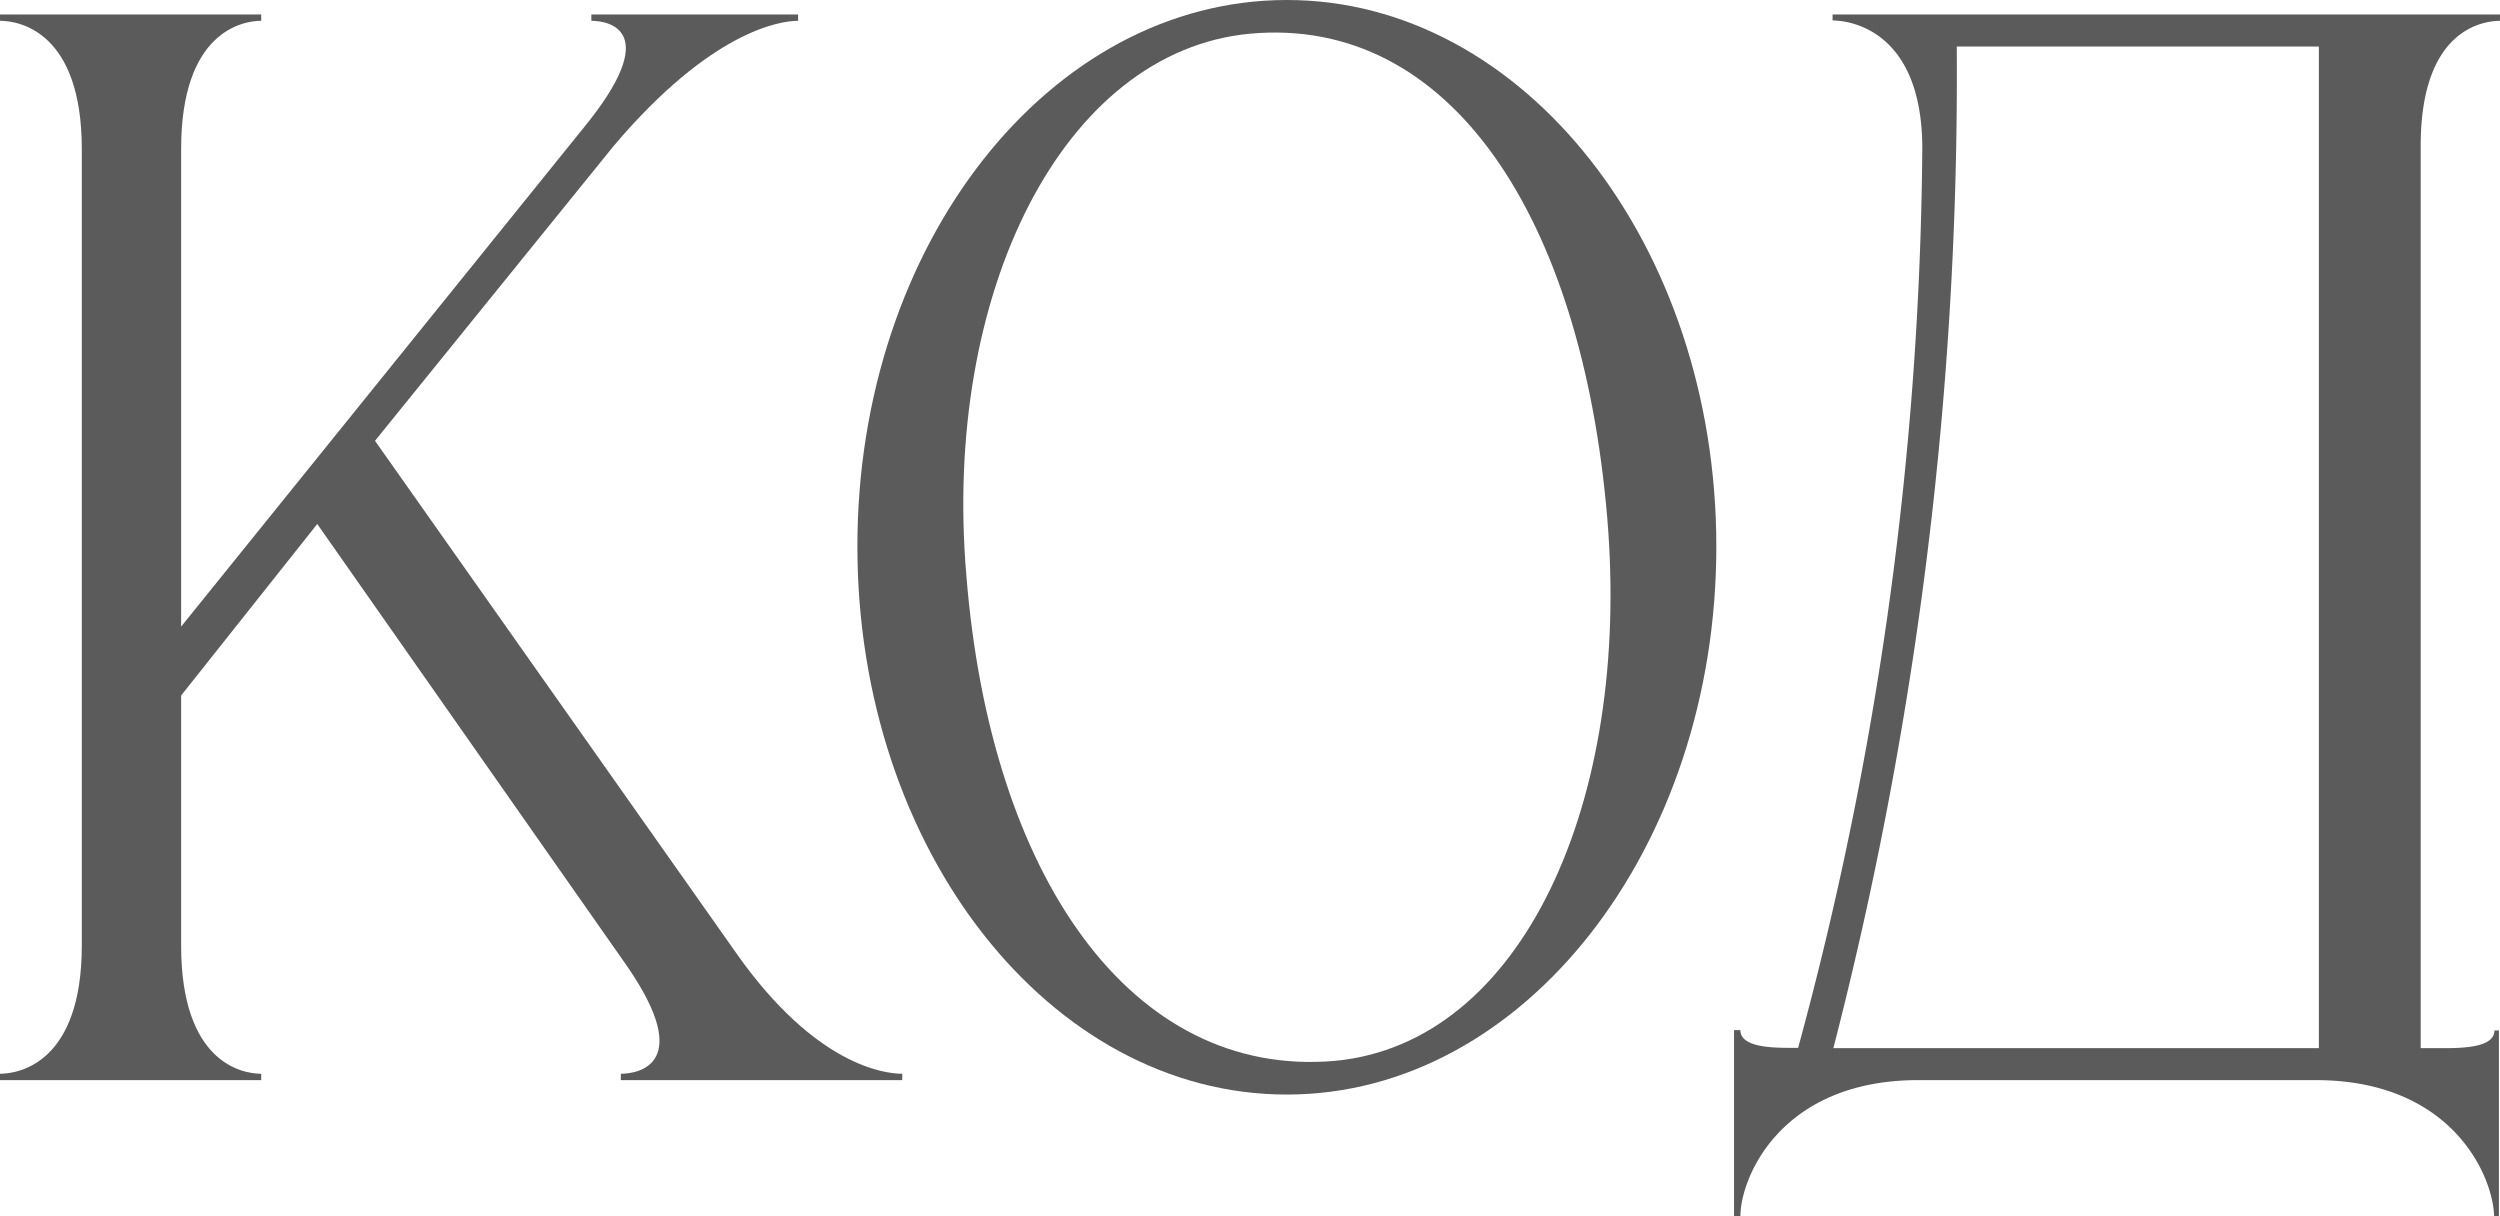
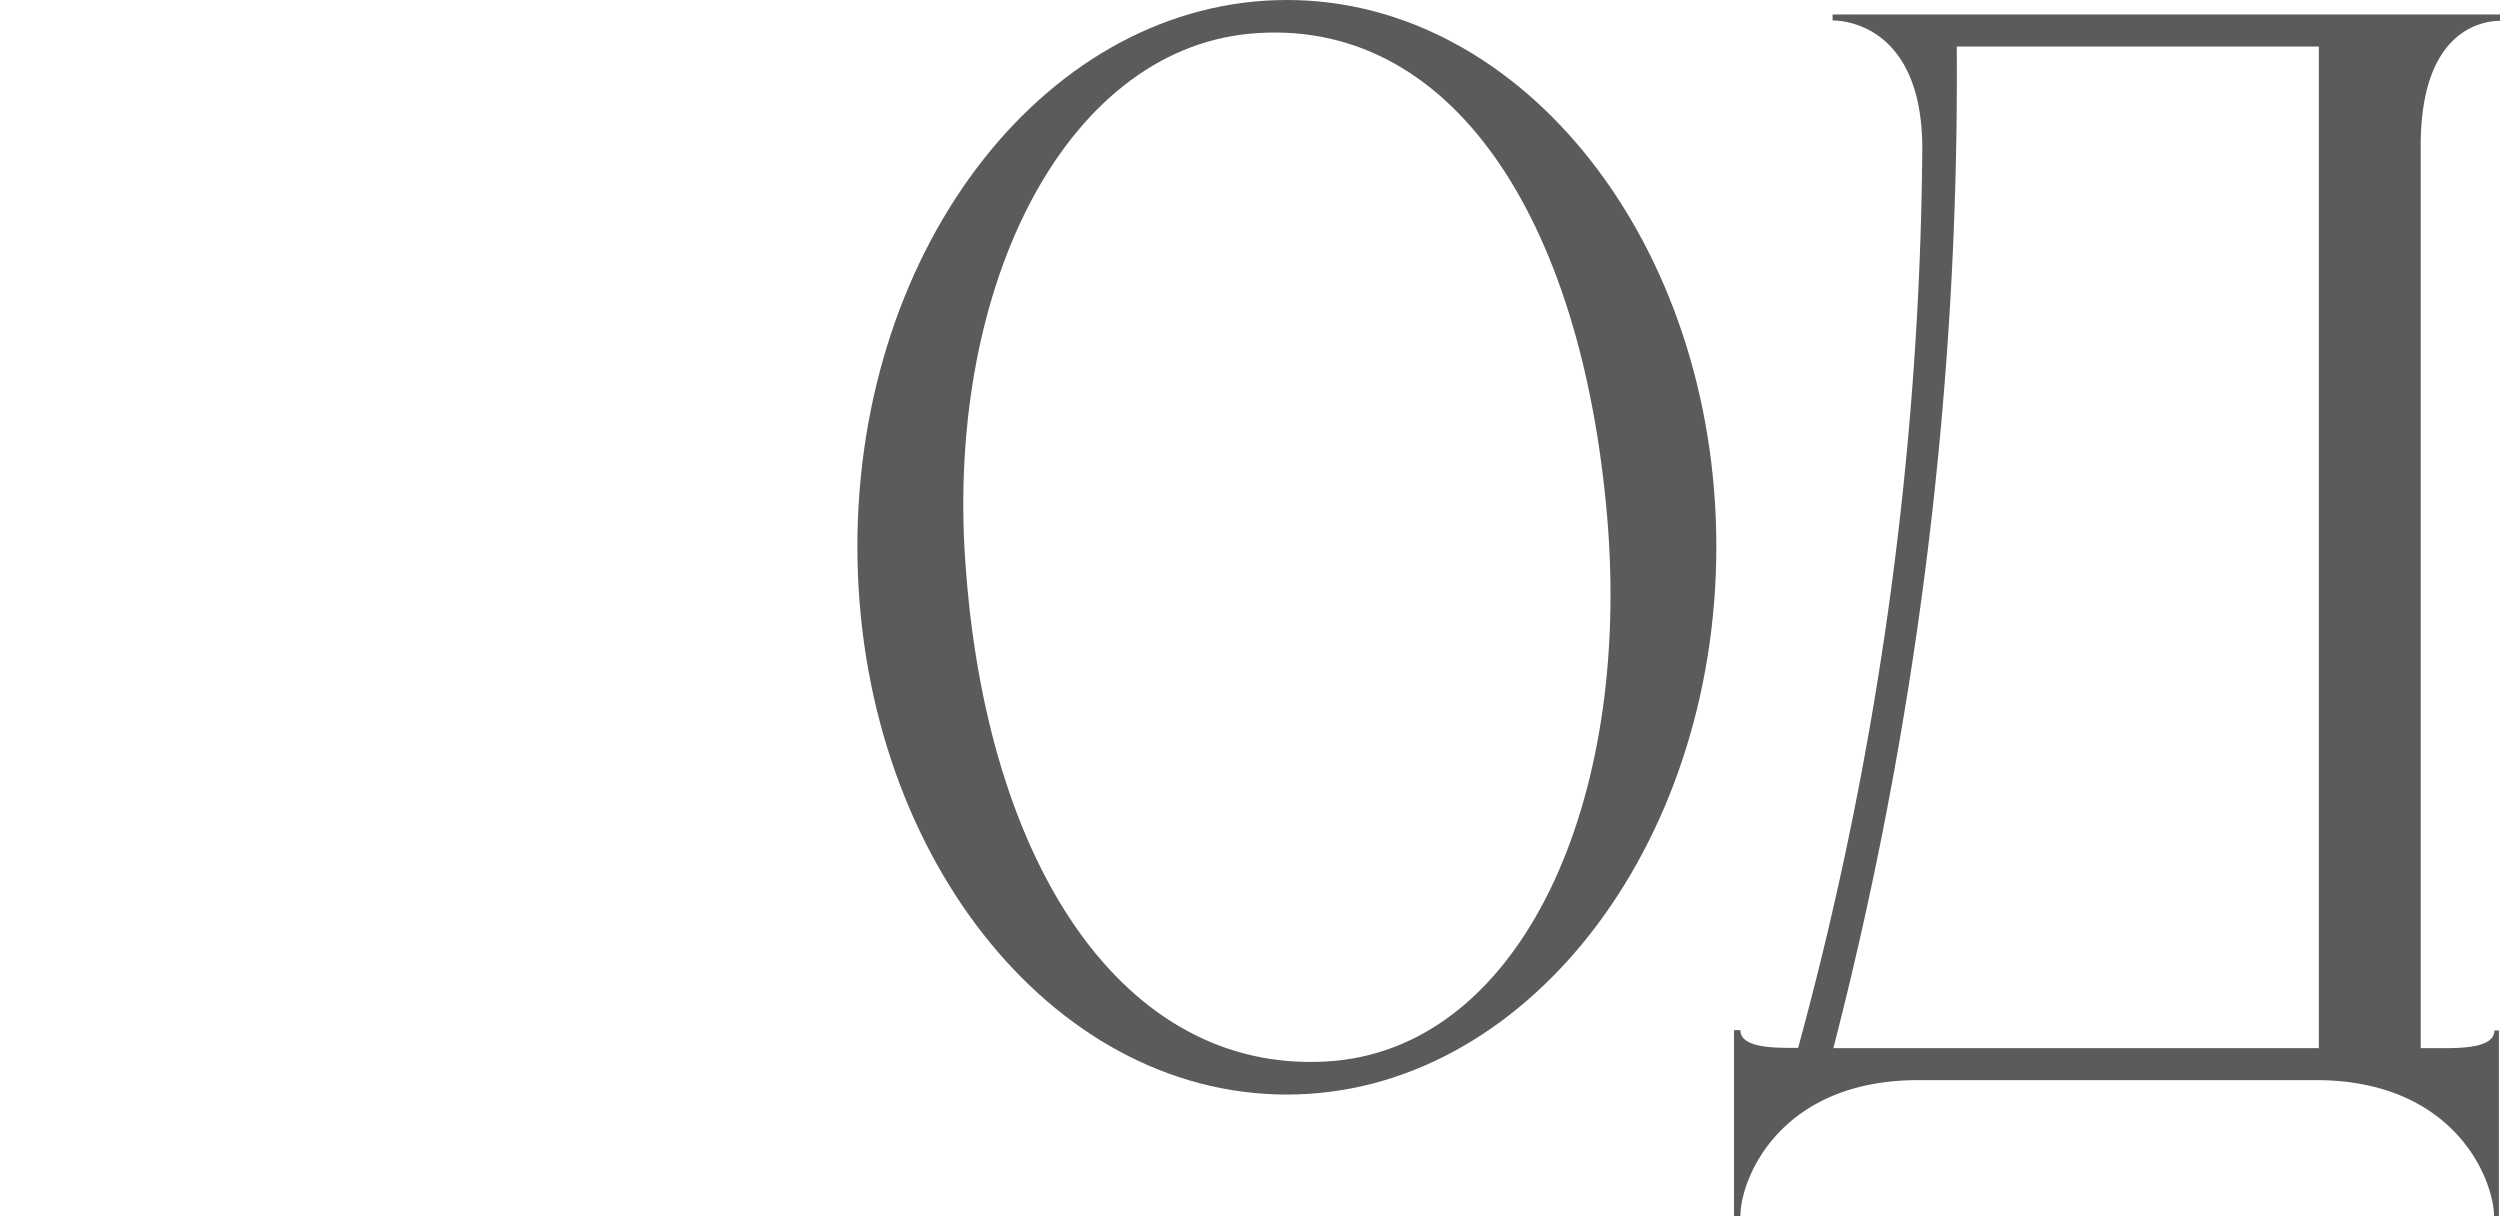
<svg xmlns="http://www.w3.org/2000/svg" viewBox="0 0 161.07 78.37">
  <defs>
    <style>.cls-1{fill:#5b5b5b;}</style>
  </defs>
  <g id="Слой_2" data-name="Слой 2">
    <g id="_Layer_" data-name="&lt;Layer&gt;">
-       <path class="cls-1" d="M16.83,69.18v.41H0v-.41c1.24,0,5.27-.72,5.27-8.26V9.6c0-7.53-4-8.26-5.27-8.26V.93H16.83v.41c-1.24,0-5.16.73-5.16,8.26V40.37L37.58,8.26c5.17-6.3,1.65-6.92.52-6.92V.93H51.42v.41c-1.14,0-5.58.62-11.88,8.06l-15.38,19L47.6,61.64c4.95,6.92,9.29,7.54,10.53,7.54v.41H40v-.41c1.13,0,4.75-.62.41-6.92L20.44,33.76,11.67,44.81V60.92C11.67,68.46,15.59,69.18,16.83,69.18Z" />
      <path class="cls-1" d="M82.91,0c15.28,0,27.67,15.8,27.67,35.21S98.19,70.52,82.91,70.52,55.24,54.72,55.24,35.21,67.63,0,82.91,0ZM86,68.35c12.08-1.13,19.1-16.72,17.55-35C101.91,14,93.44,1,80.54,2.17,68.45,3.3,60.71,18.9,62.26,37.07,63.81,56.48,72.89,69.49,86,68.35Z" />
      <path class="cls-1" d="M149.2,69.59H123.59c-8.88,0-11.46,6.3-11.46,8.78h-.41v-12h.41c0,1,1.65,1.14,3.1,1.14h.62a226.72,226.72,0,0,0,8-57.93c0-7.53-4.55-8.26-5.78-8.26V.93h43.05v.41c-1.24,0-5.16.62-5.16,8.06V67.53h1.55c1.44,0,3.2-.11,3.2-1.14H161v12h-.31C160.66,75.89,158.08,69.59,149.2,69.59Zm-31.08-2.06H149.4V3H126.07A251.1,251.1,0,0,1,118.12,67.53Z" />
    </g>
  </g>
</svg>